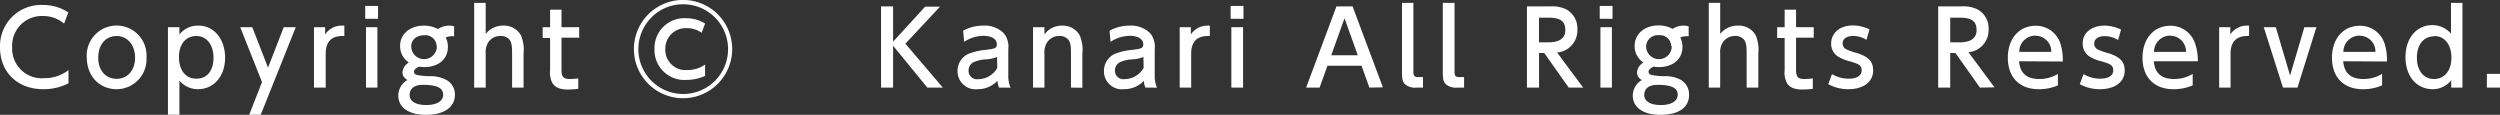
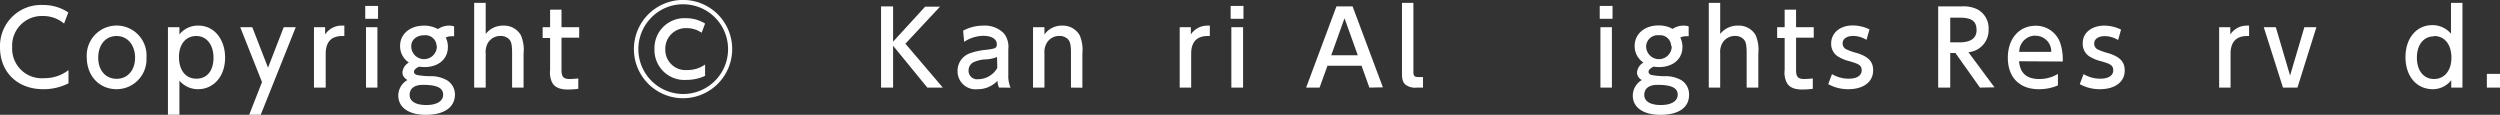
<svg xmlns="http://www.w3.org/2000/svg" id="レイヤー_1" data-name="レイヤー 1" viewBox="0 0 390.16 17.92">
  <rect x="0" y="0" width="390.16" height="17.92" fill="#333333" stroke="none" />
  <defs>
    <style>.cls-1{fill:#fff;}</style>
  </defs>
  <path class="cls-1" d="M144.72,13.67l-5.34-6.53v6.53H137.5V1h1.88V6.5l5-5.46h2.32L141.3,6.82l5.84,6.85Z" />
  <path class="cls-1" d="M155.92,13.67a2.32,2.32,0,0,1-.24-1.07,4.22,4.22,0,0,1-3.13,1.32,2.8,2.8,0,0,1-3.11-2.83,2.9,2.9,0,0,1,1.83-2.74,10.32,10.32,0,0,1,2.66-.58c1.42-.17,1.64-.28,1.64-.87,0-.8-.81-1.31-2.1-1.31a5.54,5.54,0,0,0-3,.94l-.16-1.74A6.53,6.53,0,0,1,153.45,4a4.15,4.15,0,0,1,3.24,1.23,3.35,3.35,0,0,1,.67,2.45v4a4.65,4.65,0,0,0,.35,2Zm-.32-4.78a5.18,5.18,0,0,1-1.86.38,5,5,0,0,0-1.88.48,1.43,1.43,0,0,0-.7,1.26,1.31,1.31,0,0,0,1.48,1.35,3.46,3.46,0,0,0,3-1.75Z" />
  <path class="cls-1" d="M167.14,13.67V8.33c0-1.27-.11-1.8-.45-2.18a1.8,1.8,0,0,0-1.38-.54,2.25,2.25,0,0,0-1.93,1.06A2.84,2.84,0,0,0,163,8.33v5.34h-1.78V4.24H163V5.38A3.31,3.31,0,0,1,165.8,4a3,3,0,0,1,2.71,1.53,5.83,5.83,0,0,1,.41,2.85v5.31Z" />
-   <path class="cls-1" d="M178.77,13.67a2.32,2.32,0,0,1-.24-1.07,4.23,4.23,0,0,1-3.14,1.32,2.79,2.79,0,0,1-3.1-2.83,2.9,2.9,0,0,1,1.83-2.74,10.32,10.32,0,0,1,2.66-.58c1.42-.17,1.64-.28,1.64-.87,0-.8-.81-1.31-2.1-1.31a5.54,5.54,0,0,0-3,.94l-.16-1.74A6.53,6.53,0,0,1,176.3,4a4.18,4.18,0,0,1,3.24,1.23,3.35,3.35,0,0,1,.67,2.45v4a4.65,4.65,0,0,0,.35,2Zm-.32-4.78a5.24,5.24,0,0,1-1.86.38,5,5,0,0,0-1.88.48A1.43,1.43,0,0,0,174,11a1.31,1.31,0,0,0,1.48,1.35,3.47,3.47,0,0,0,3-1.75Z" />
  <path class="cls-1" d="M188.49,5.62c-1.72,0-2.59.94-2.59,2.76v5.29h-1.79V4.24h1.74V5.38A3.05,3.05,0,0,1,188.46,4l.35,0V5.62Z" />
  <path class="cls-1" d="M192.06,2.93v-2h2v2Zm.11,10.74V4.24H194v9.43Z" />
  <path class="cls-1" d="M213.71,13.67l-1.22-3.41h-5.32l-1.23,3.41h-2.1L208.57,1h2.52l4.73,12.63ZM209.83,2.85l-2.07,5.77h4.14Z" />
  <path class="cls-1" d="M221.12,13.67a2.44,2.44,0,0,1-1.83-.51c-.38-.38-.49-.78-.49-1.85V.45h1.78V11.21c0,.63.18.82.78.82h.72v1.64Z" />
-   <path class="cls-1" d="M227.5,13.67a2.44,2.44,0,0,1-1.83-.51c-.39-.38-.5-.78-.5-1.85V.45H227V11.21c0,.63.17.82.78.82h.71v1.64Z" />
-   <path class="cls-1" d="M244.82,13.67,241,8.27h-.81v5.4H238.3V1h3.59a5.11,5.11,0,0,1,2.48.43,3.35,3.35,0,0,1,1.8,3.17A3.44,3.44,0,0,1,243,8.19l4.07,5.48ZM241.66,2.76h-1.48V6.61h1.45c1.74,0,2.66-.65,2.66-1.89C244.29,3.31,243.54,2.76,241.66,2.76Z" />
  <path class="cls-1" d="M249.66,2.93v-2h2v2Zm.11,10.74V4.24h1.79v9.43Z" />
  <path class="cls-1" d="M259.13,17.92c-2.67,0-4.31-1.15-4.31-3a2.82,2.82,0,0,1,1.42-2.43,1.34,1.34,0,0,1-.76-1.21,2,2,0,0,1,1-1.52,3.05,3.05,0,0,1-1.37-2.59c0-1.88,1.55-3.2,3.73-3.2a4.45,4.45,0,0,1,2.2.54A3,3,0,0,1,262.76,4a2.31,2.31,0,0,1,.78.12V5.66a1.61,1.61,0,0,0-.4,0,2,2,0,0,0-.91.2,3.22,3.22,0,0,1,.34,1.47c0,1.88-1.47,3.14-3.67,3.14a5.11,5.11,0,0,1-.81-.07c-.49.2-.81.51-.81.79s.19.44.51.52a11.6,11.6,0,0,0,2,.18,5.1,5.1,0,0,1,2.52.57,2.59,2.59,0,0,1,1.29,2.34C263.62,16.76,262,17.92,259.13,17.92Zm-.45-4.68c-1.32,0-2.07.57-2.07,1.57s.94,1.58,2.59,1.58,2.63-.62,2.63-1.62S260.94,13.24,258.68,13.24Zm2.13-6.07A1.73,1.73,0,0,0,258.9,5.5a1.81,1.81,0,0,0-2,1.73,2,2,0,0,0,4,0Z" />
  <path class="cls-1" d="M272.59,13.67V8.33c0-1.27-.11-1.8-.45-2.18a1.8,1.8,0,0,0-1.38-.54,2.25,2.25,0,0,0-1.93,1.06,2.84,2.84,0,0,0-.37,1.66v5.34h-1.78V.45h1.78V5.3A3.41,3.41,0,0,1,271.25,4,3,3,0,0,1,274,5.5a5.85,5.85,0,0,1,.41,2.86v5.31Z" />
  <path class="cls-1" d="M280.3,5.88v5c0,1.13.29,1.45,1.32,1.45a12.49,12.49,0,0,0,1.29-.09v1.62a12.77,12.77,0,0,1-1.61.11c-1.32,0-2.1-.36-2.48-1.13a3.47,3.47,0,0,1-.3-1.91v-5h-1.17V4.24h1.17V1.51h1.78V4.24h2.76V5.88Z" />
  <path class="cls-1" d="M288.44,13.92a6.4,6.4,0,0,1-3.12-.79l.59-1.56a5.15,5.15,0,0,0,2.63.71c1.24,0,2-.49,2-1.29s-.42-1-1.84-1.42a6.34,6.34,0,0,1-1.92-.79,2.32,2.32,0,0,1-1-2c0-1.66,1.39-2.81,3.38-2.81a6,6,0,0,1,2.6.62l-.47,1.63a4,4,0,0,0-2.08-.61c-1,0-1.64.45-1.64,1.15a1,1,0,0,0,.54.92,8.88,8.88,0,0,0,1.67.59c1.83.58,2.55,1.34,2.55,2.71C292.33,12.79,290.82,13.92,288.44,13.92Z" />
  <path class="cls-1" d="M309,13.67l-3.83-5.4h-.81v5.4h-1.88V1h3.58a5.13,5.13,0,0,1,2.49.43,3.35,3.35,0,0,1,1.8,3.17,3.45,3.45,0,0,1-3.15,3.55l4.07,5.48ZM305.84,2.76h-1.48V6.61h1.45c1.74,0,2.66-.65,2.66-1.89C308.47,3.31,307.72,2.76,305.84,2.76Z" />
  <path class="cls-1" d="M315.1,9.56c.16,1.86,1.19,2.77,3.15,2.77a5.49,5.49,0,0,0,2.92-.8v1.79a7.25,7.25,0,0,1-3,.6c-3,0-4.82-1.86-4.82-4.9s1.8-5,4.35-5a4,4,0,0,1,3.85,2.76,8.12,8.12,0,0,1,.37,2.82Zm2.56-4a2.52,2.52,0,0,0-2.53,2.53h5A2.45,2.45,0,0,0,317.66,5.58Z" />
  <path class="cls-1" d="M327.7,13.92a6.4,6.4,0,0,1-3.12-.79l.59-1.56a5.15,5.15,0,0,0,2.63.71c1.24,0,2-.49,2-1.29s-.42-1-1.84-1.42a6.34,6.34,0,0,1-1.92-.79,2.32,2.32,0,0,1-1-2C325,5.13,326.43,4,328.42,4a6,6,0,0,1,2.6.62l-.46,1.63a4,4,0,0,0-2.09-.61c-1,0-1.64.45-1.64,1.15a1,1,0,0,0,.54.92,8.88,8.88,0,0,0,1.67.59c1.83.58,2.55,1.34,2.55,2.71C331.59,12.79,330.08,13.92,327.7,13.92Z" />
-   <path class="cls-1" d="M336.13,9.56c.16,1.86,1.2,2.77,3.16,2.77a5.48,5.48,0,0,0,2.91-.8v1.79a7.23,7.23,0,0,1-3,.6c-3,0-4.83-1.86-4.83-4.9s1.8-5,4.35-5a4,4,0,0,1,3.85,2.76A7.89,7.89,0,0,1,343,9.56Zm2.57-4a2.53,2.53,0,0,0-2.54,2.53h5A2.46,2.46,0,0,0,338.7,5.58Z" />
  <path class="cls-1" d="M350.71,5.62c-1.72,0-2.6.94-2.6,2.76v5.29h-1.78V4.24h1.74V5.38A3.05,3.05,0,0,1,350.68,4L351,4V5.62Z" />
  <path class="cls-1" d="M358.55,13.67h-2.26l-3-9.43h1.88l2.23,7.55,2.23-7.55h1.88Z" />
-   <path class="cls-1" d="M365.69,9.56c.16,1.86,1.19,2.77,3.15,2.77a5.49,5.49,0,0,0,2.92-.8v1.79a7.25,7.25,0,0,1-3,.6c-3,0-4.82-1.86-4.82-4.9s1.8-5,4.35-5a4,4,0,0,1,3.85,2.76,8.12,8.12,0,0,1,.37,2.82Zm2.56-4a2.52,2.52,0,0,0-2.53,2.53h5A2.45,2.45,0,0,0,368.25,5.58Z" />
  <path class="cls-1" d="M382.55,13.67V12.52a3.66,3.66,0,0,1-2.87,1.4c-2.53,0-4.27-2-4.27-5s1.74-5,4.2-5a3.77,3.77,0,0,1,2.9,1.34V.45h1.79V13.67Zm-2.68-8c-1.63,0-2.68,1.31-2.68,3.33s1.05,3.33,2.68,3.33S382.58,11,382.58,9,381.56,5.62,379.87,5.62Z" />
-   <path class="cls-1" d="M388.11,13.67V11.53h2.05v2.14Z" />
+   <path class="cls-1" d="M388.11,13.67V11.53h2.05v2.14" />
  <path class="cls-1" d="M106.62,15.33a7.67,7.67,0,1,1,7.65-7.67A7.68,7.68,0,0,1,106.62,15.33ZM106.73.67A6.87,6.87,0,0,0,101.41,3,7,7,0,1,0,106.73.67Zm.41,11.8a4.67,4.67,0,0,1-5-4.81,4.67,4.67,0,0,1,4.9-4.82,5.54,5.54,0,0,1,3,.84l-.54,1.43a4.07,4.07,0,0,0-2.33-.72,3.2,3.2,0,0,0-3.34,3.27,3.16,3.16,0,0,0,3.42,3.27,4.75,4.75,0,0,0,2.79-.86v1.77A6.92,6.92,0,0,1,107.14,12.47Z" />
  <path class="cls-1" d="M6.74,13.92c-4,0-6.74-2.64-6.74-6.54A6.41,6.41,0,0,1,6.72.78a7,7,0,0,1,3.94,1.16L10,3.68A5,5,0,0,0,6.71,2.5,4.62,4.62,0,0,0,1.9,7.36a4.62,4.62,0,0,0,5,4.84,6.08,6.08,0,0,0,3.79-1.26V13A8.51,8.51,0,0,1,6.74,13.92Z" />
  <path class="cls-1" d="M18.21,13.92c-2.72,0-4.67-2.08-4.67-5A4.67,4.67,0,1,1,22.86,9,4.67,4.67,0,0,1,18.21,13.92Zm0-8.3C16.46,5.62,15.33,7,15.33,9s1.16,3.3,2.88,3.3S21.08,10.94,21.08,9,19.93,5.62,18.19,5.62Z" />
  <path class="cls-1" d="M30.89,13.92A3.77,3.77,0,0,1,28,12.58v5.33H26.21V4.24H28V5.38A3.62,3.62,0,0,1,30.89,4H31c2.39,0,4.13,2.1,4.13,5S33.36,13.92,30.89,13.92Zm-.25-8.3C29,5.62,27.93,6.9,27.93,8.9s1,3.38,2.71,3.38S33.32,11,33.32,9,32.26,5.62,30.64,5.62Z" />
  <path class="cls-1" d="M40.69,17.91h-1.8l2-5.1L37.49,4.24h1.88l2.46,6.32,2.45-6.32h1.88Z" />
  <path class="cls-1" d="M53.42,5.62c-1.72,0-2.59.94-2.59,2.76v5.29H49V4.24h1.74V5.38A3.05,3.05,0,0,1,53.39,4l.35,0V5.62Z" />
  <path class="cls-1" d="M57,2.93v-2h2v2Zm.12,10.74V4.24h1.78v9.43Z" />
  <path class="cls-1" d="M66.46,17.92c-2.66,0-4.3-1.15-4.3-3a2.8,2.8,0,0,1,1.42-2.43c-.58-.39-.77-.7-.77-1.21a1.94,1.94,0,0,1,1-1.52,3.05,3.05,0,0,1-1.37-2.59C62.43,5.3,64,4,66.16,4a4.44,4.44,0,0,1,2.19.54A3,3,0,0,1,70.09,4a2.27,2.27,0,0,1,.78.12V5.66a1.56,1.56,0,0,0-.4,0,2,2,0,0,0-.91.2,3.09,3.09,0,0,1,.34,1.47c0,1.88-1.47,3.14-3.66,3.14a5.23,5.23,0,0,1-.82-.07c-.49.2-.81.51-.81.79s.19.44.51.52a11.89,11.89,0,0,0,2,.18,5.1,5.1,0,0,1,2.52.57A2.59,2.59,0,0,1,71,14.75C71,16.76,69.29,17.92,66.46,17.92ZM66,13.24c-1.32,0-2.07.57-2.07,1.57s.94,1.58,2.6,1.58,2.63-.62,2.63-1.62S68.27,13.24,66,13.24Zm2.14-6.07A1.74,1.74,0,0,0,66.24,5.5c-1.23,0-2.06.7-2.06,1.73a2,2,0,0,0,4,0Z" />
  <path class="cls-1" d="M79.92,13.67V8.33c0-1.27-.11-1.8-.44-2.18a1.84,1.84,0,0,0-1.39-.54,2.27,2.27,0,0,0-1.93,1.06,2.85,2.85,0,0,0-.36,1.66v5.34H74V.45H75.8V5.3A3.39,3.39,0,0,1,78.58,4,3,3,0,0,1,81.29,5.5a5.7,5.7,0,0,1,.42,2.86v5.31Z" />
  <path class="cls-1" d="M87.63,5.88v5c0,1.13.29,1.45,1.33,1.45a12.67,12.67,0,0,0,1.29-.09v1.62a13,13,0,0,1-1.61.11c-1.32,0-2.1-.36-2.49-1.13a3.56,3.56,0,0,1-.3-1.91v-5H84.69V4.24h1.16V1.51h1.78V4.24h2.76V5.88Z" />
</svg>